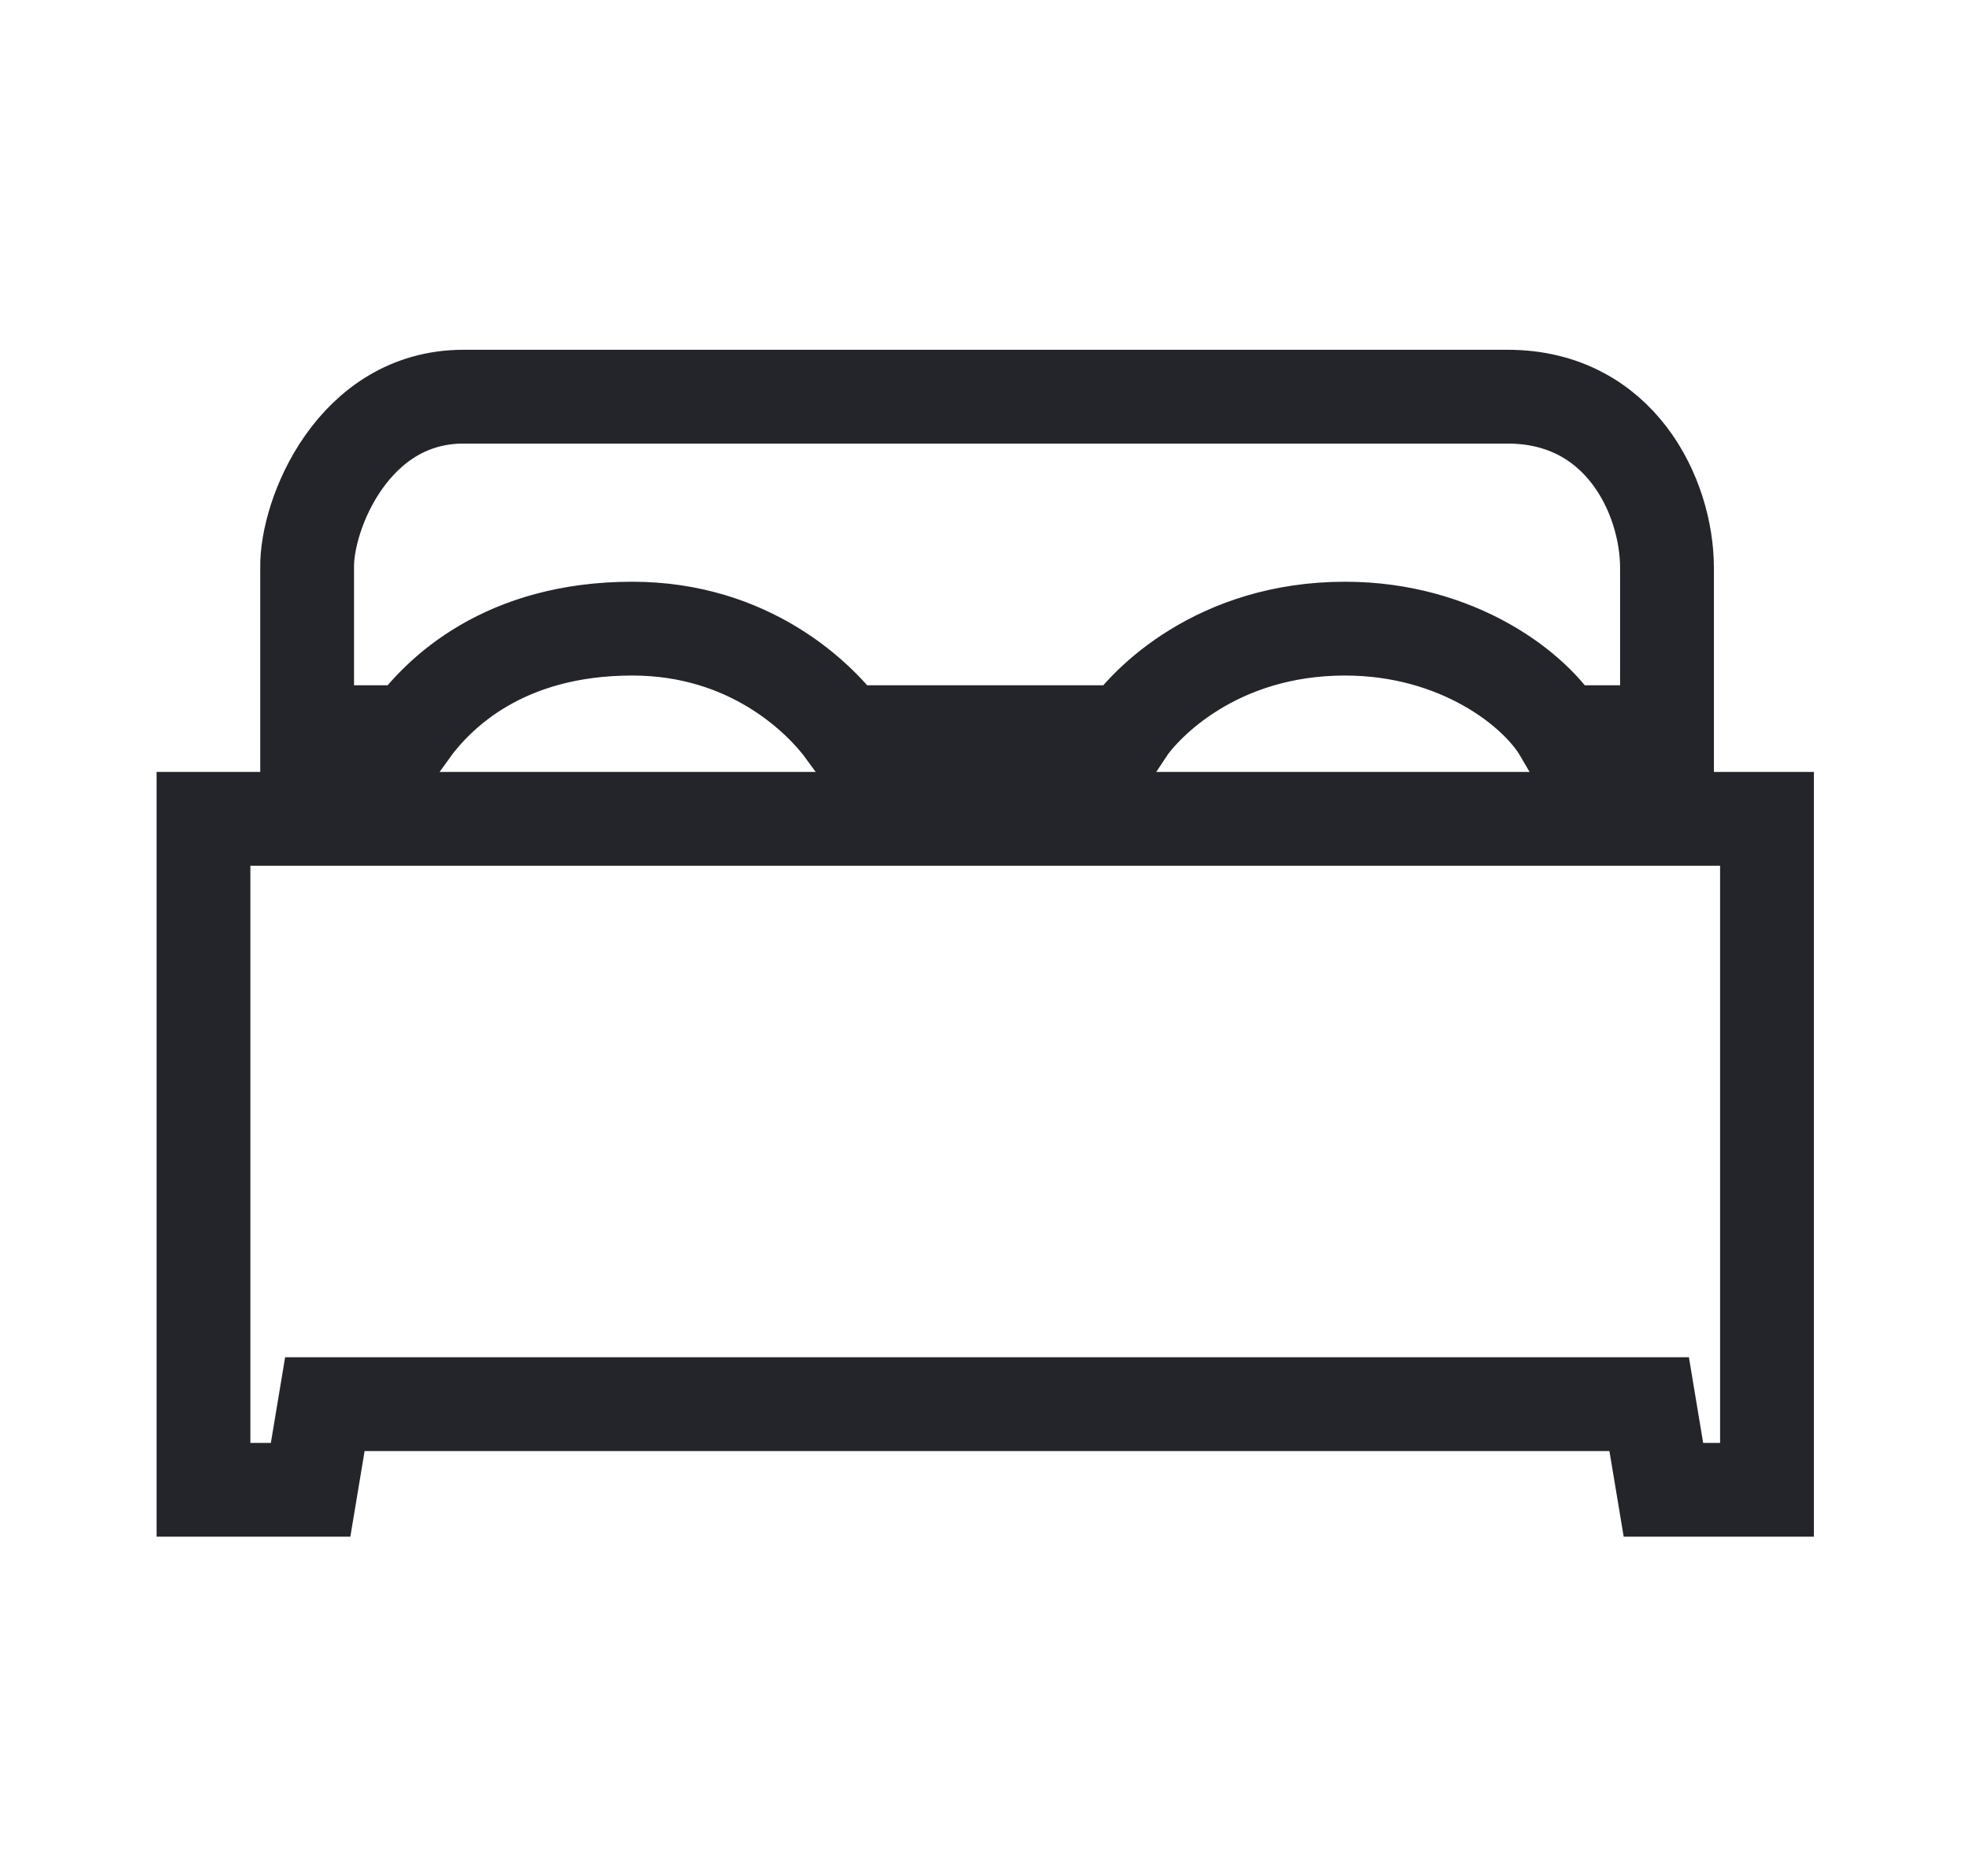
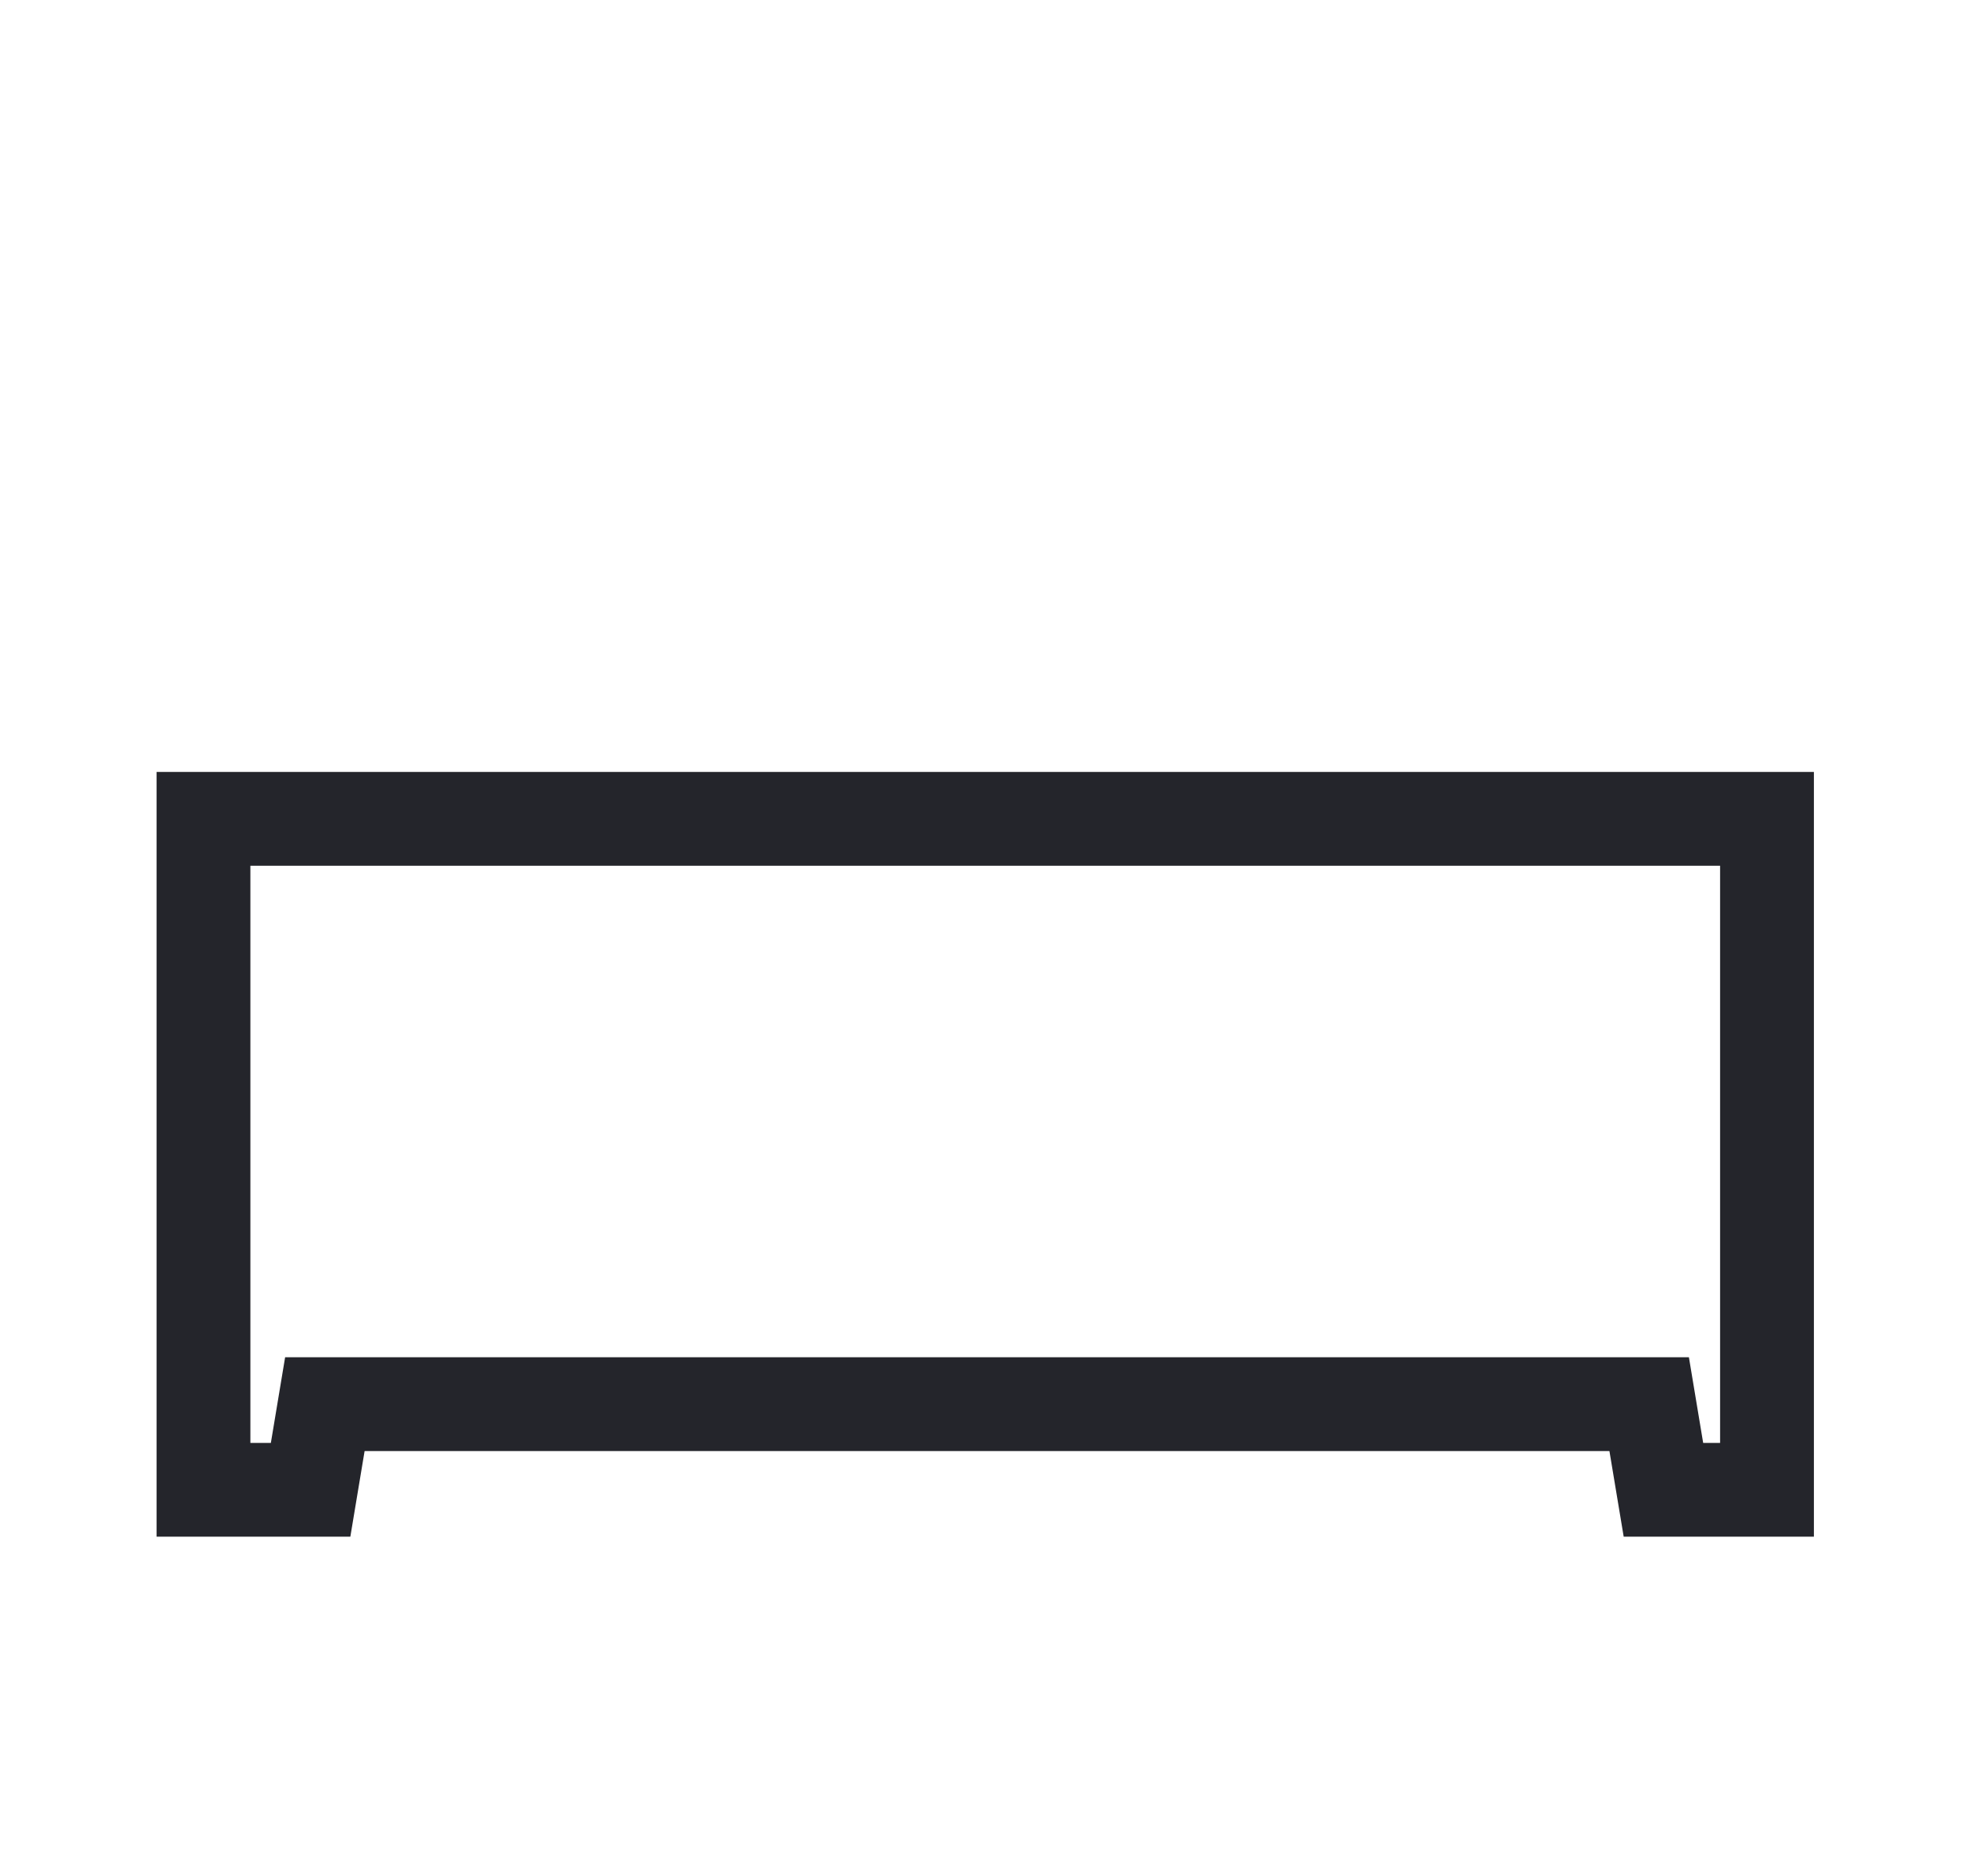
<svg xmlns="http://www.w3.org/2000/svg" width="21" height="20" viewBox="0 0 21 20" fill="none">
  <path d="M2.169 8.73V15.883H3.311L3.463 14.97H17.58L17.732 15.883H18.836V8.73H2.169Z" stroke="#24252B" />
-   <path d="M3.274 6.055L3.274 7.806H4.374C4.674 7.387 5.373 6.702 6.74 6.702C7.991 6.702 8.739 7.438 9.006 7.806L12.005 7.806C12.205 7.501 12.971 6.702 14.338 6.702C15.537 6.702 16.37 7.349 16.637 7.806H17.77V6.055C17.77 5.294 17.27 4.229 16.071 4.229H4.94C3.767 4.229 3.263 5.485 3.274 6.055Z" stroke="#24252B" />
</svg>